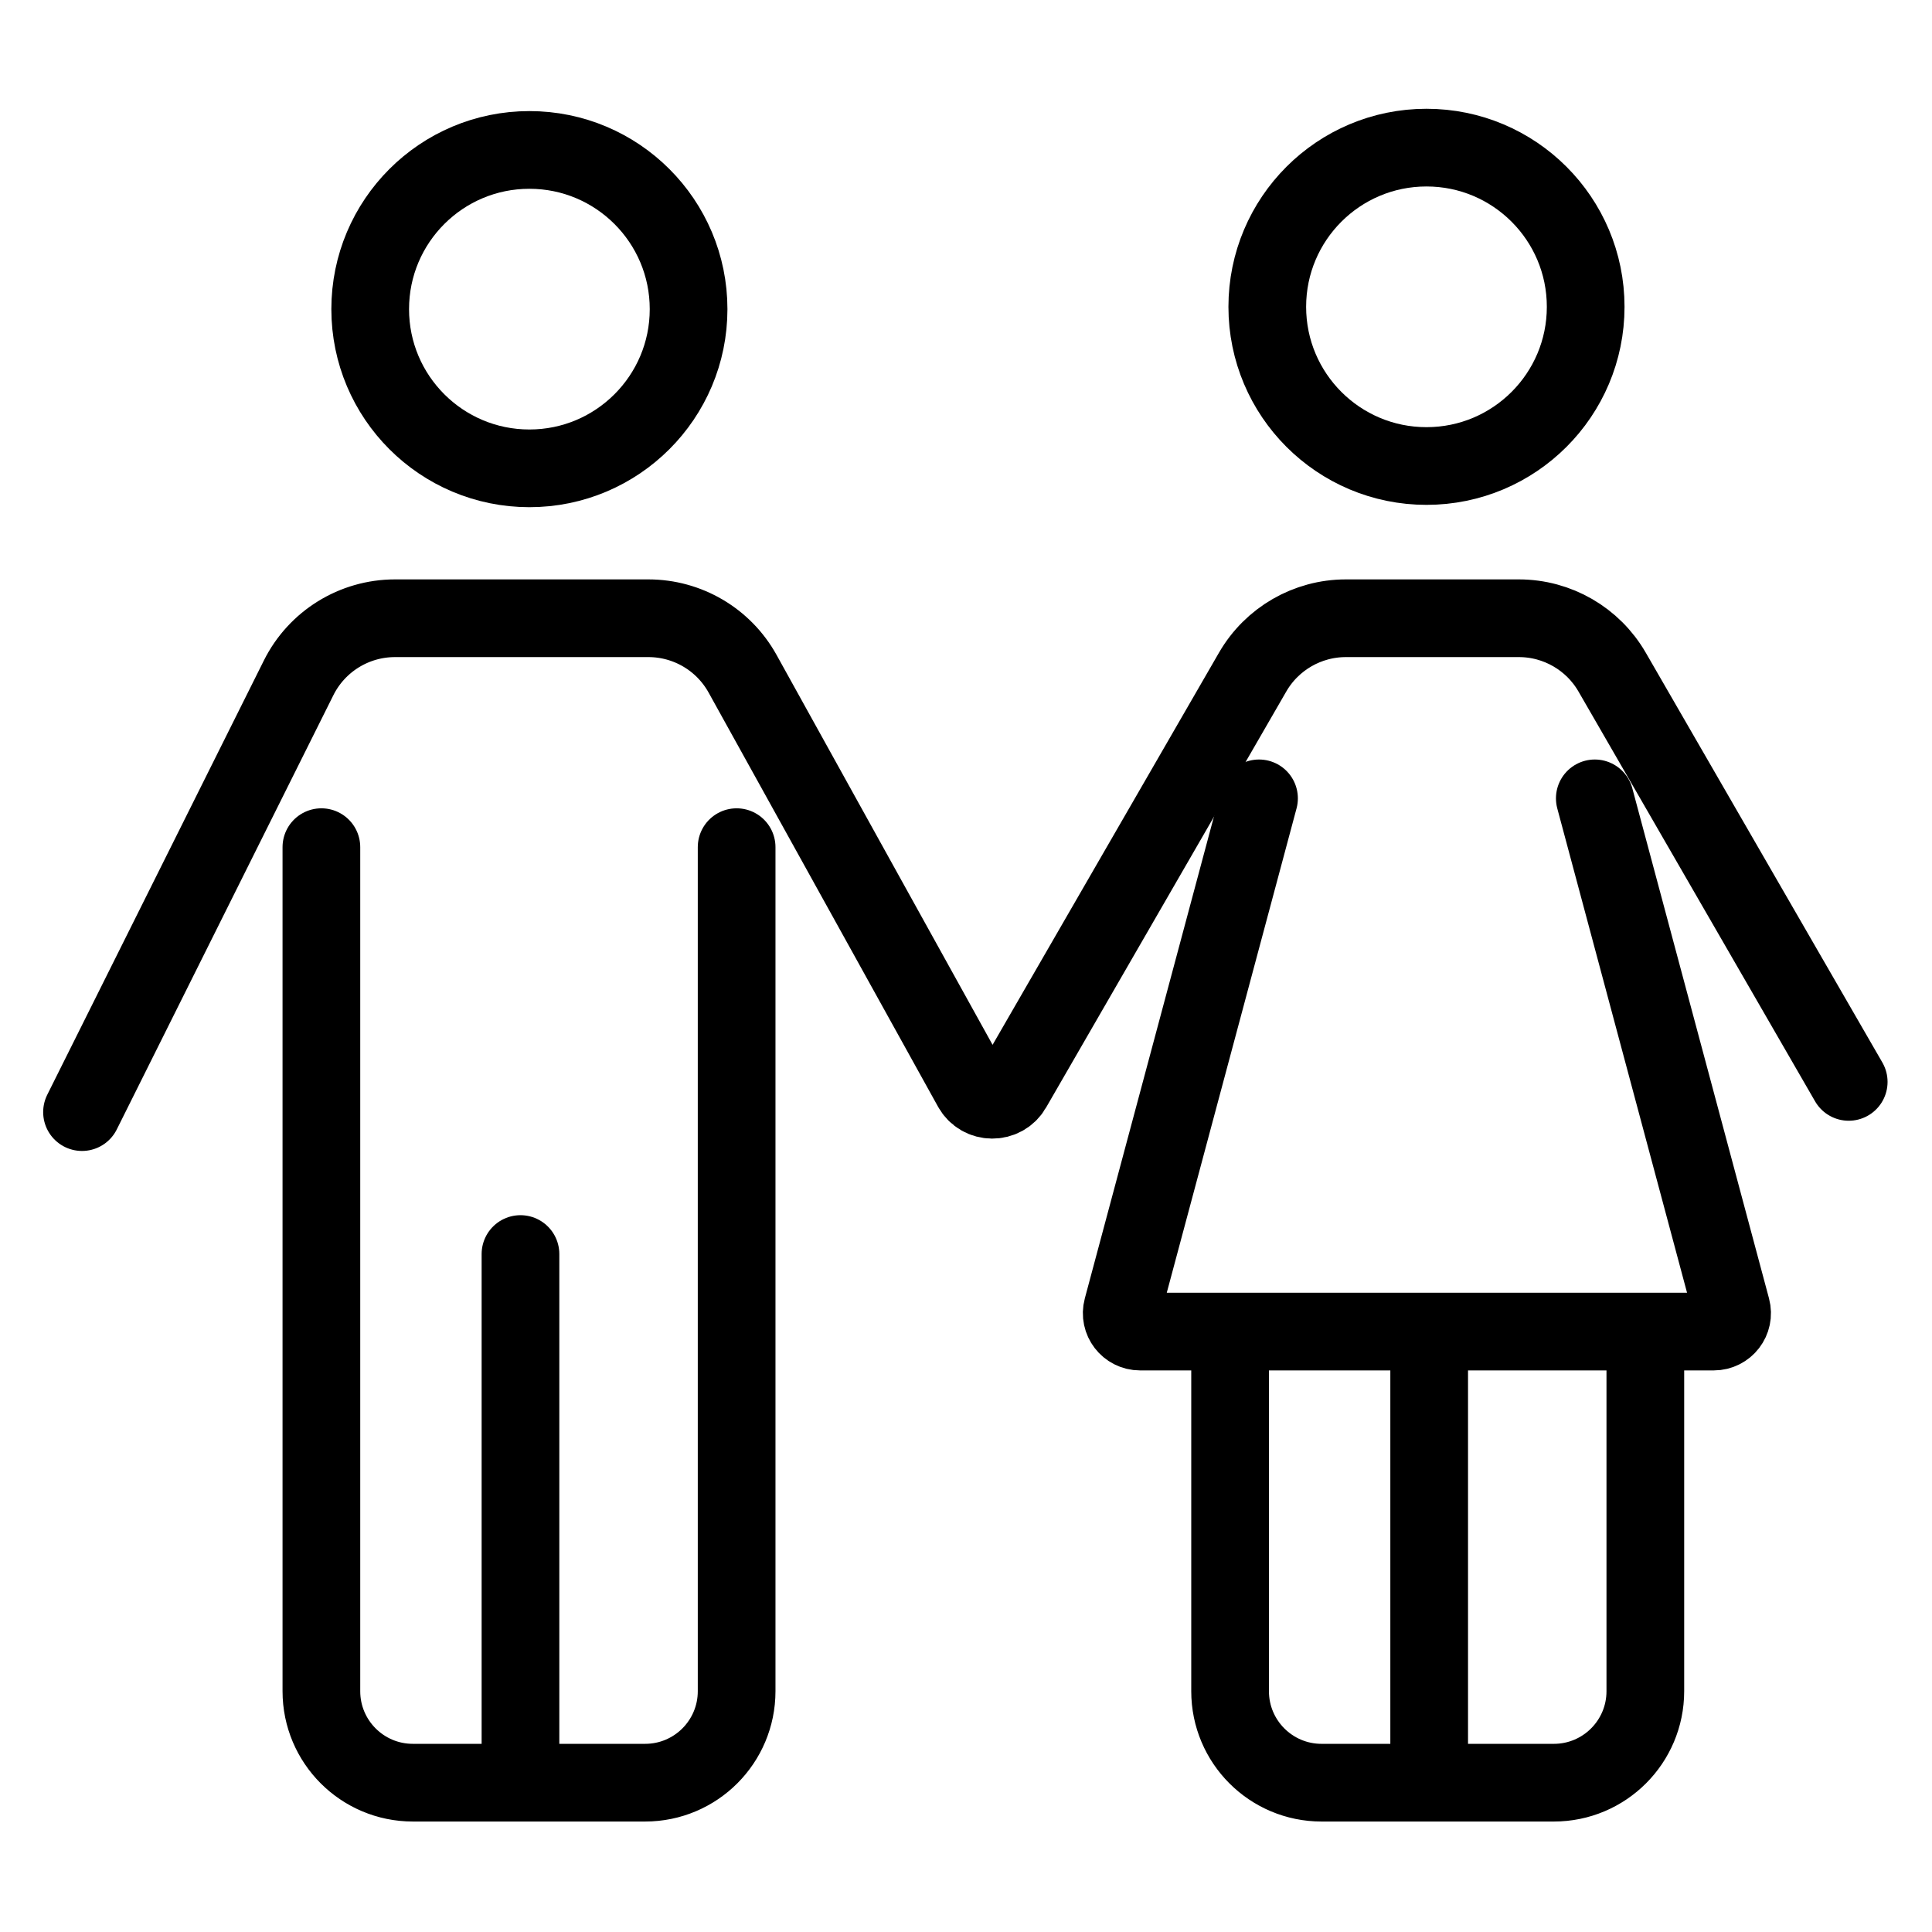
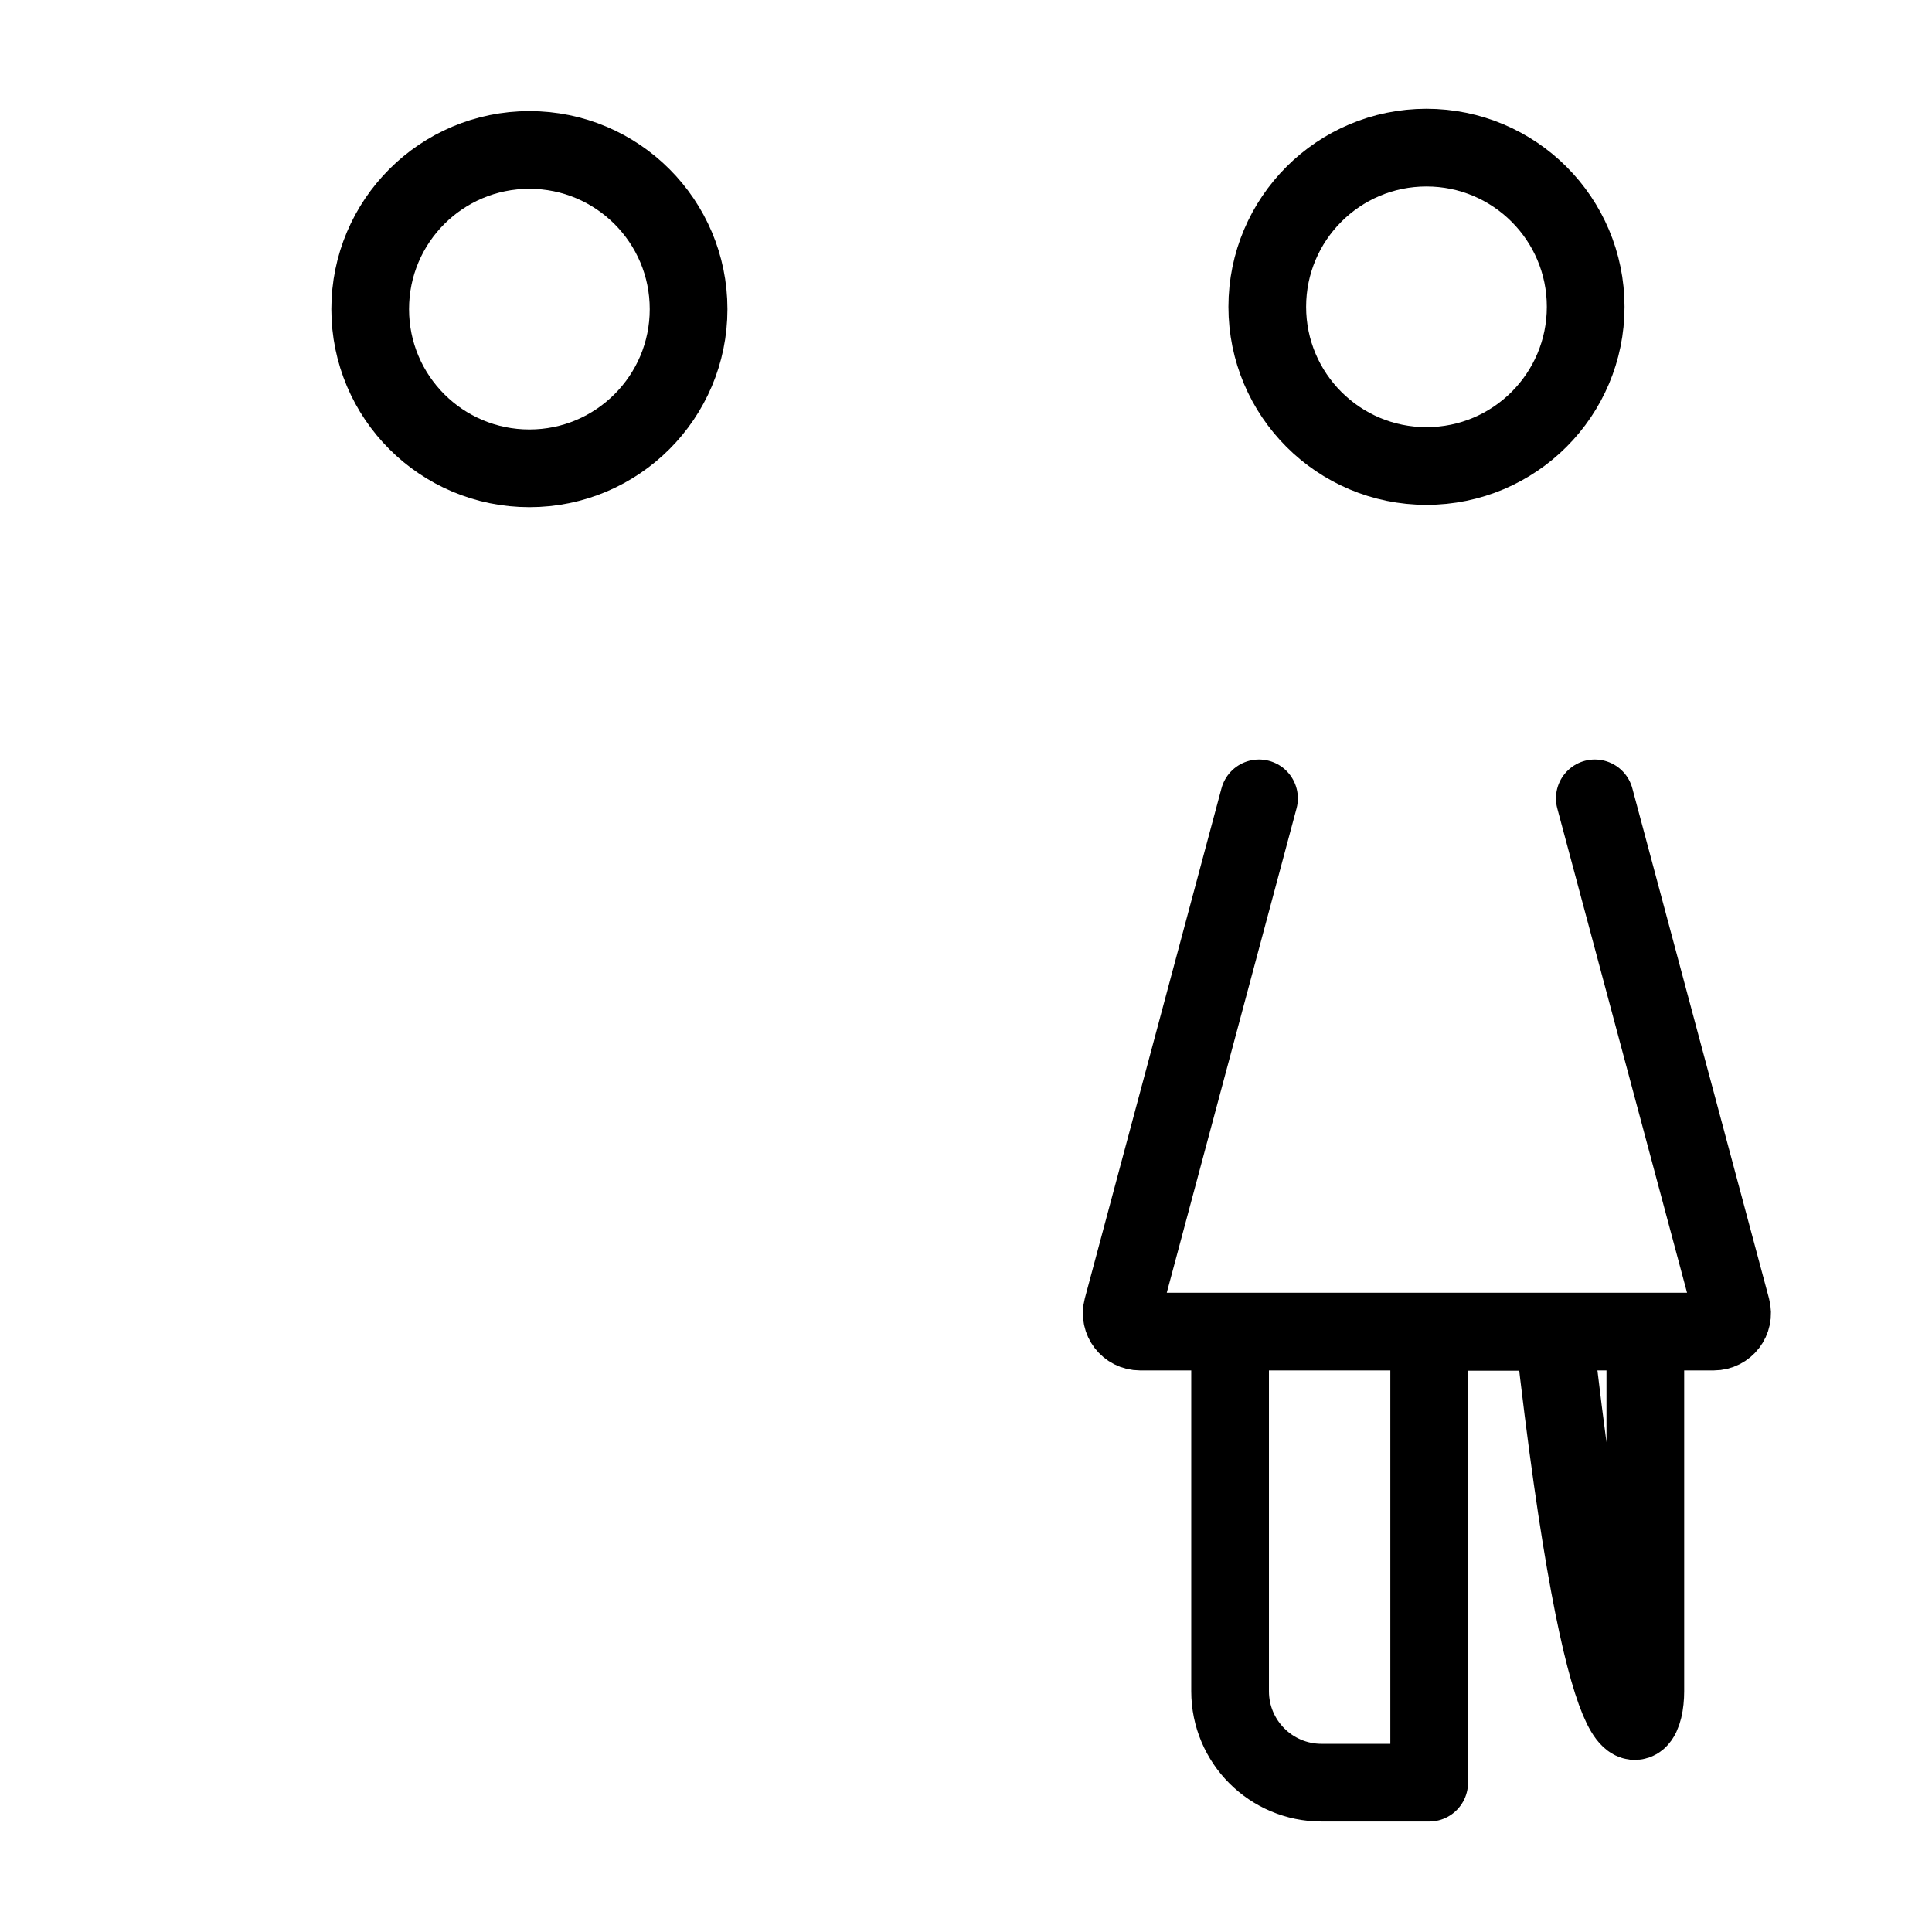
<svg xmlns="http://www.w3.org/2000/svg" width="1024" height="1024" viewBox="-47.5 -47.5 1119.0 1119.0" fill="none">
  <g stroke="black" stroke-width="45" stroke-linecap="round">
    <circle cx="259.12" cy="131.55" r="92.206" stroke-width="45.0" />
    <circle cx="778.706" cy="130.206" r="92.206" stroke-width="45.0" />
-     <path d="M0 596.624L125.458 345.115C136.014 323.954 157.628 310.582 181.275 310.582H328.036C350.715 310.582 371.607 322.892 382.598 342.73L515.457 582.537C520.53 591.694 533.655 591.81 538.889 582.744L678.015 341.77C689.158 322.471 709.75 310.582 732.034 310.582H832.208C854.492 310.582 875.084 322.471 886.227 341.77L1023.26 579.125" stroke-width="45.0" />
-     <path d="M138.646 443.168V932.032C138.646 961.293 162.367 985.014 191.628 985.014H253.953M253.953 985.014L253.953 678.827M253.953 985.014H326.167C355.428 985.014 379.148 961.293 379.148 932.032V443.168" stroke-width="45.0" />
-     <path d="M780.27 985.017H717.944C688.683 985.017 664.962 961.296 664.962 932.035V723.828M780.27 985.017V723.828M780.27 985.017H852.483C881.744 985.017 905.465 961.296 905.465 932.035V723.83" stroke-width="45.0" />
+     <path d="M780.27 985.017H717.944C688.683 985.017 664.962 961.296 664.962 932.035V723.828M780.27 985.017V723.828H852.483C881.744 985.017 905.465 961.296 905.465 932.035V723.83" stroke-width="45.0" />
    <path d="M681.715 414.902L602.549 710.353C600.74 717.106 605.828 723.737 612.819 723.737H701.107H945.091C952.083 723.737 957.171 717.106 955.362 710.353L876.196 414.902" stroke="black" stroke-width="45.0" />
  </g>
</svg>